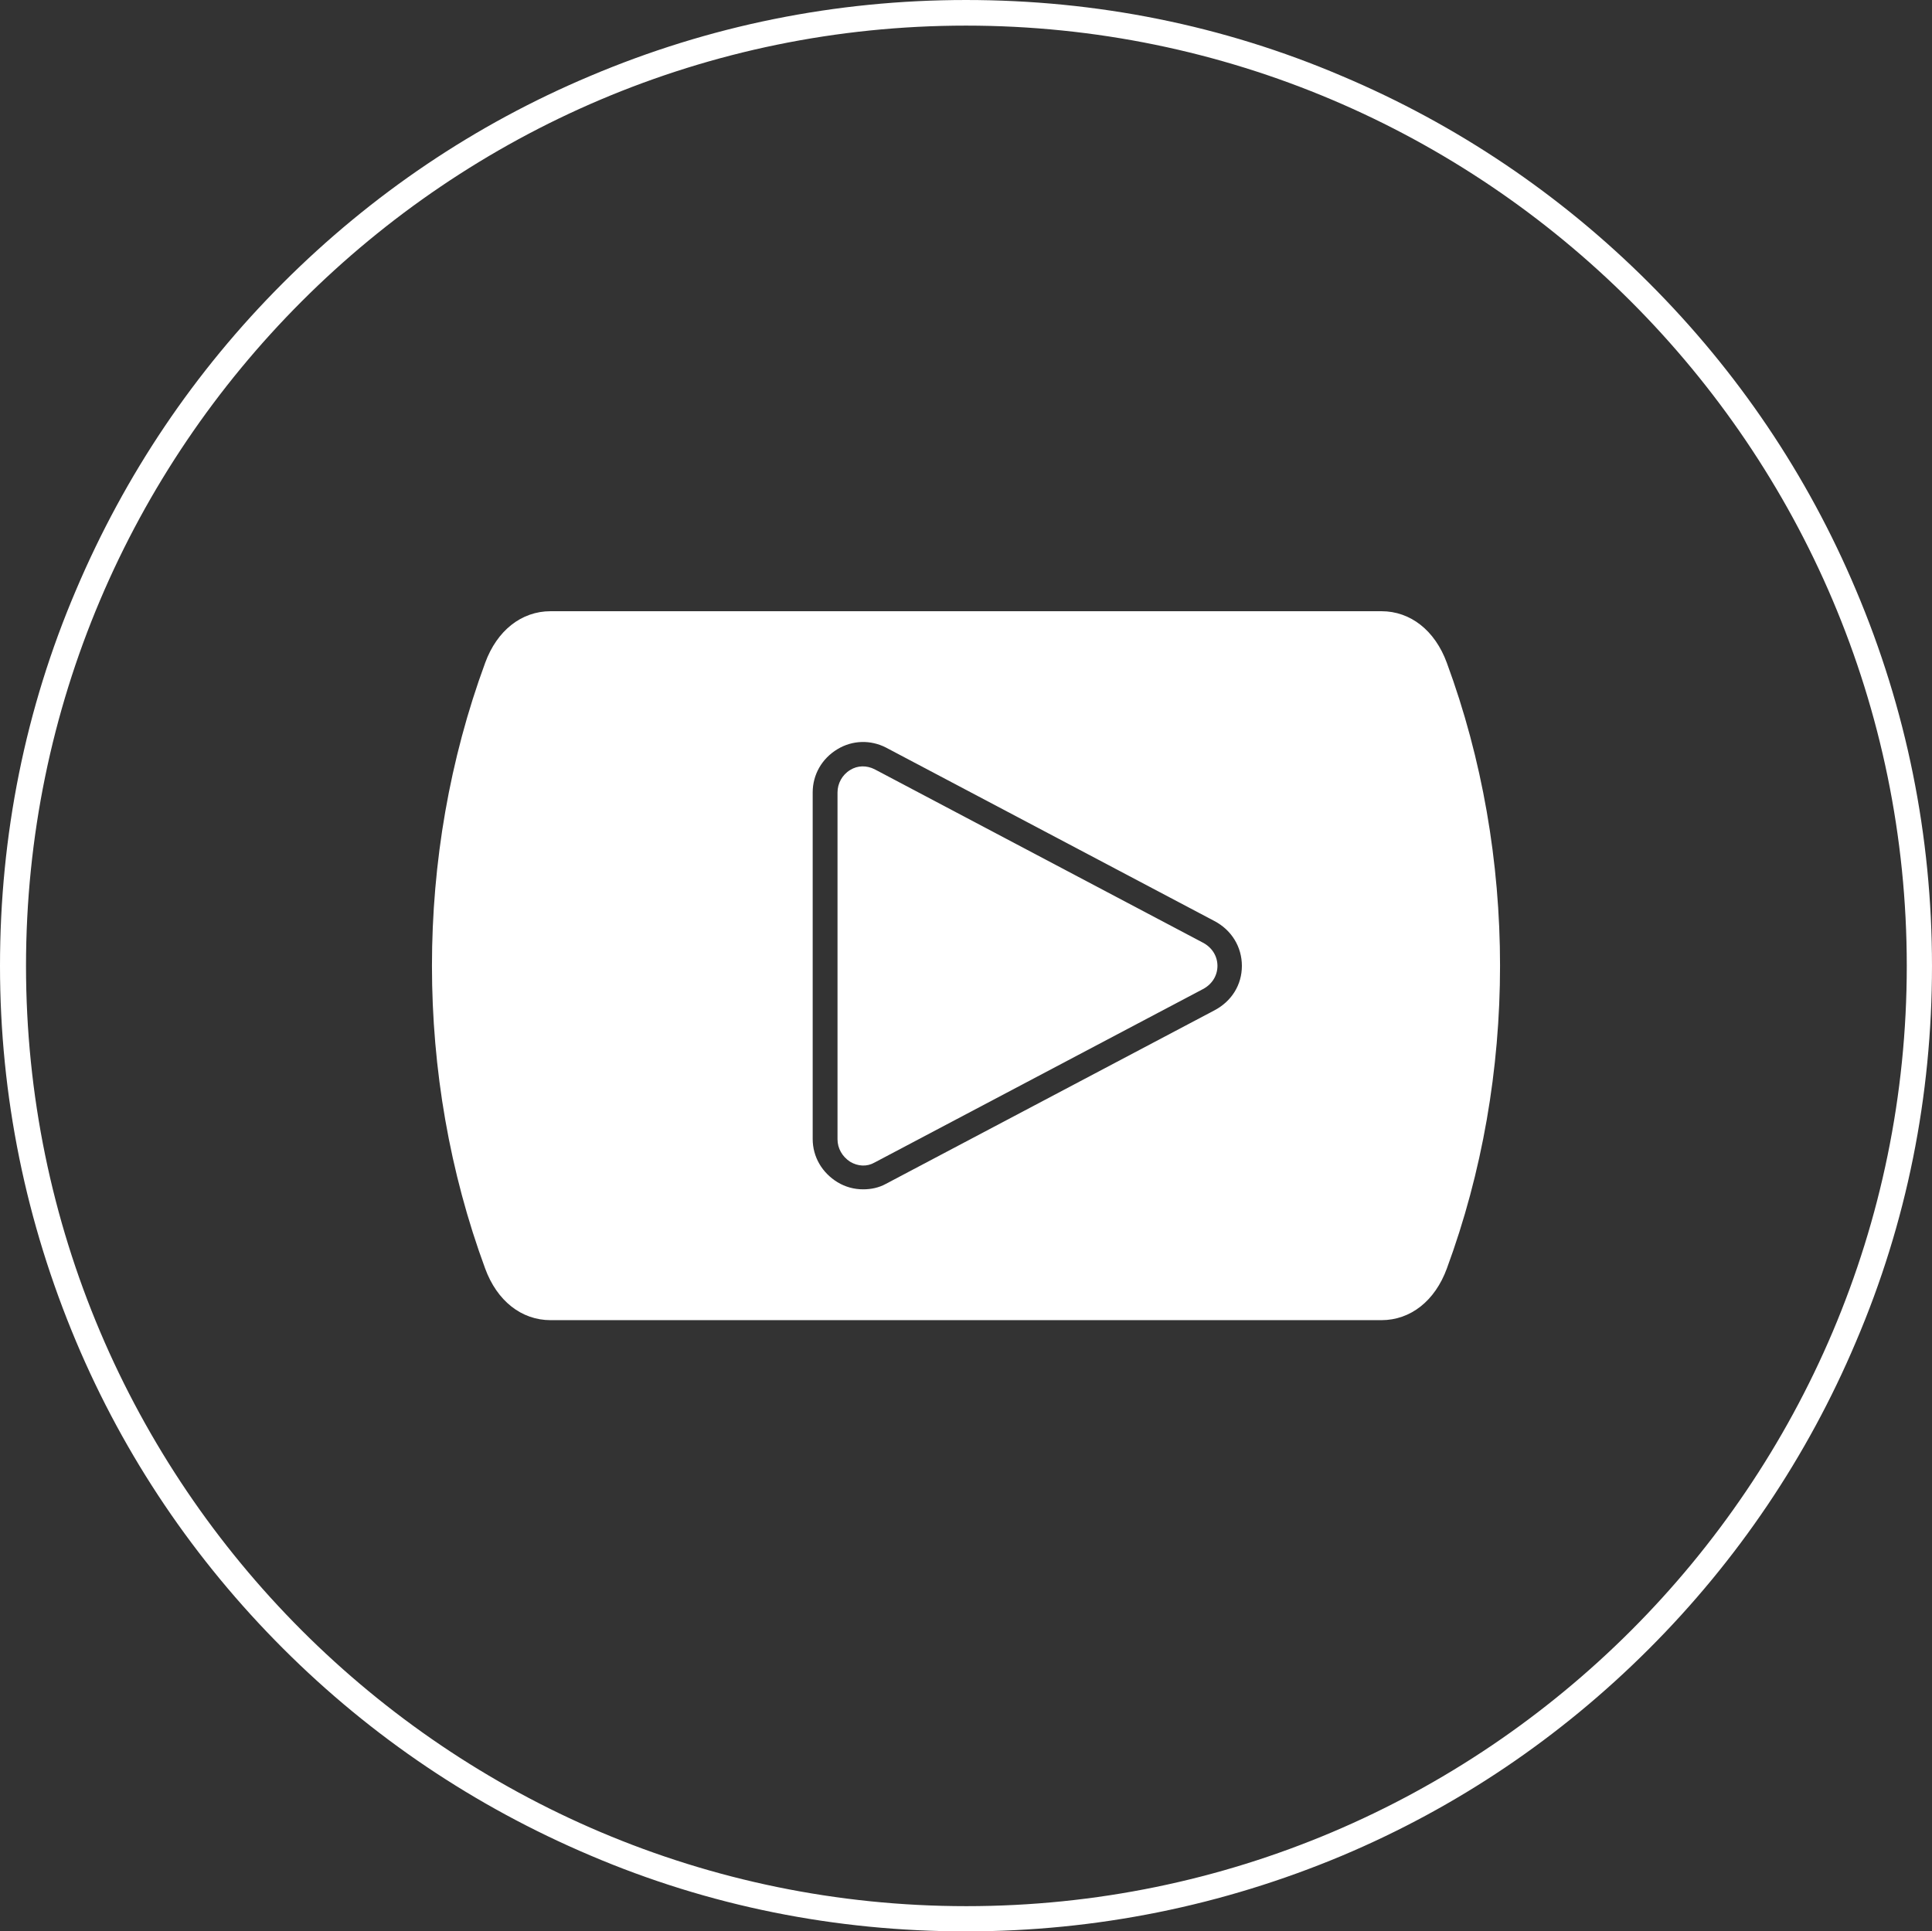
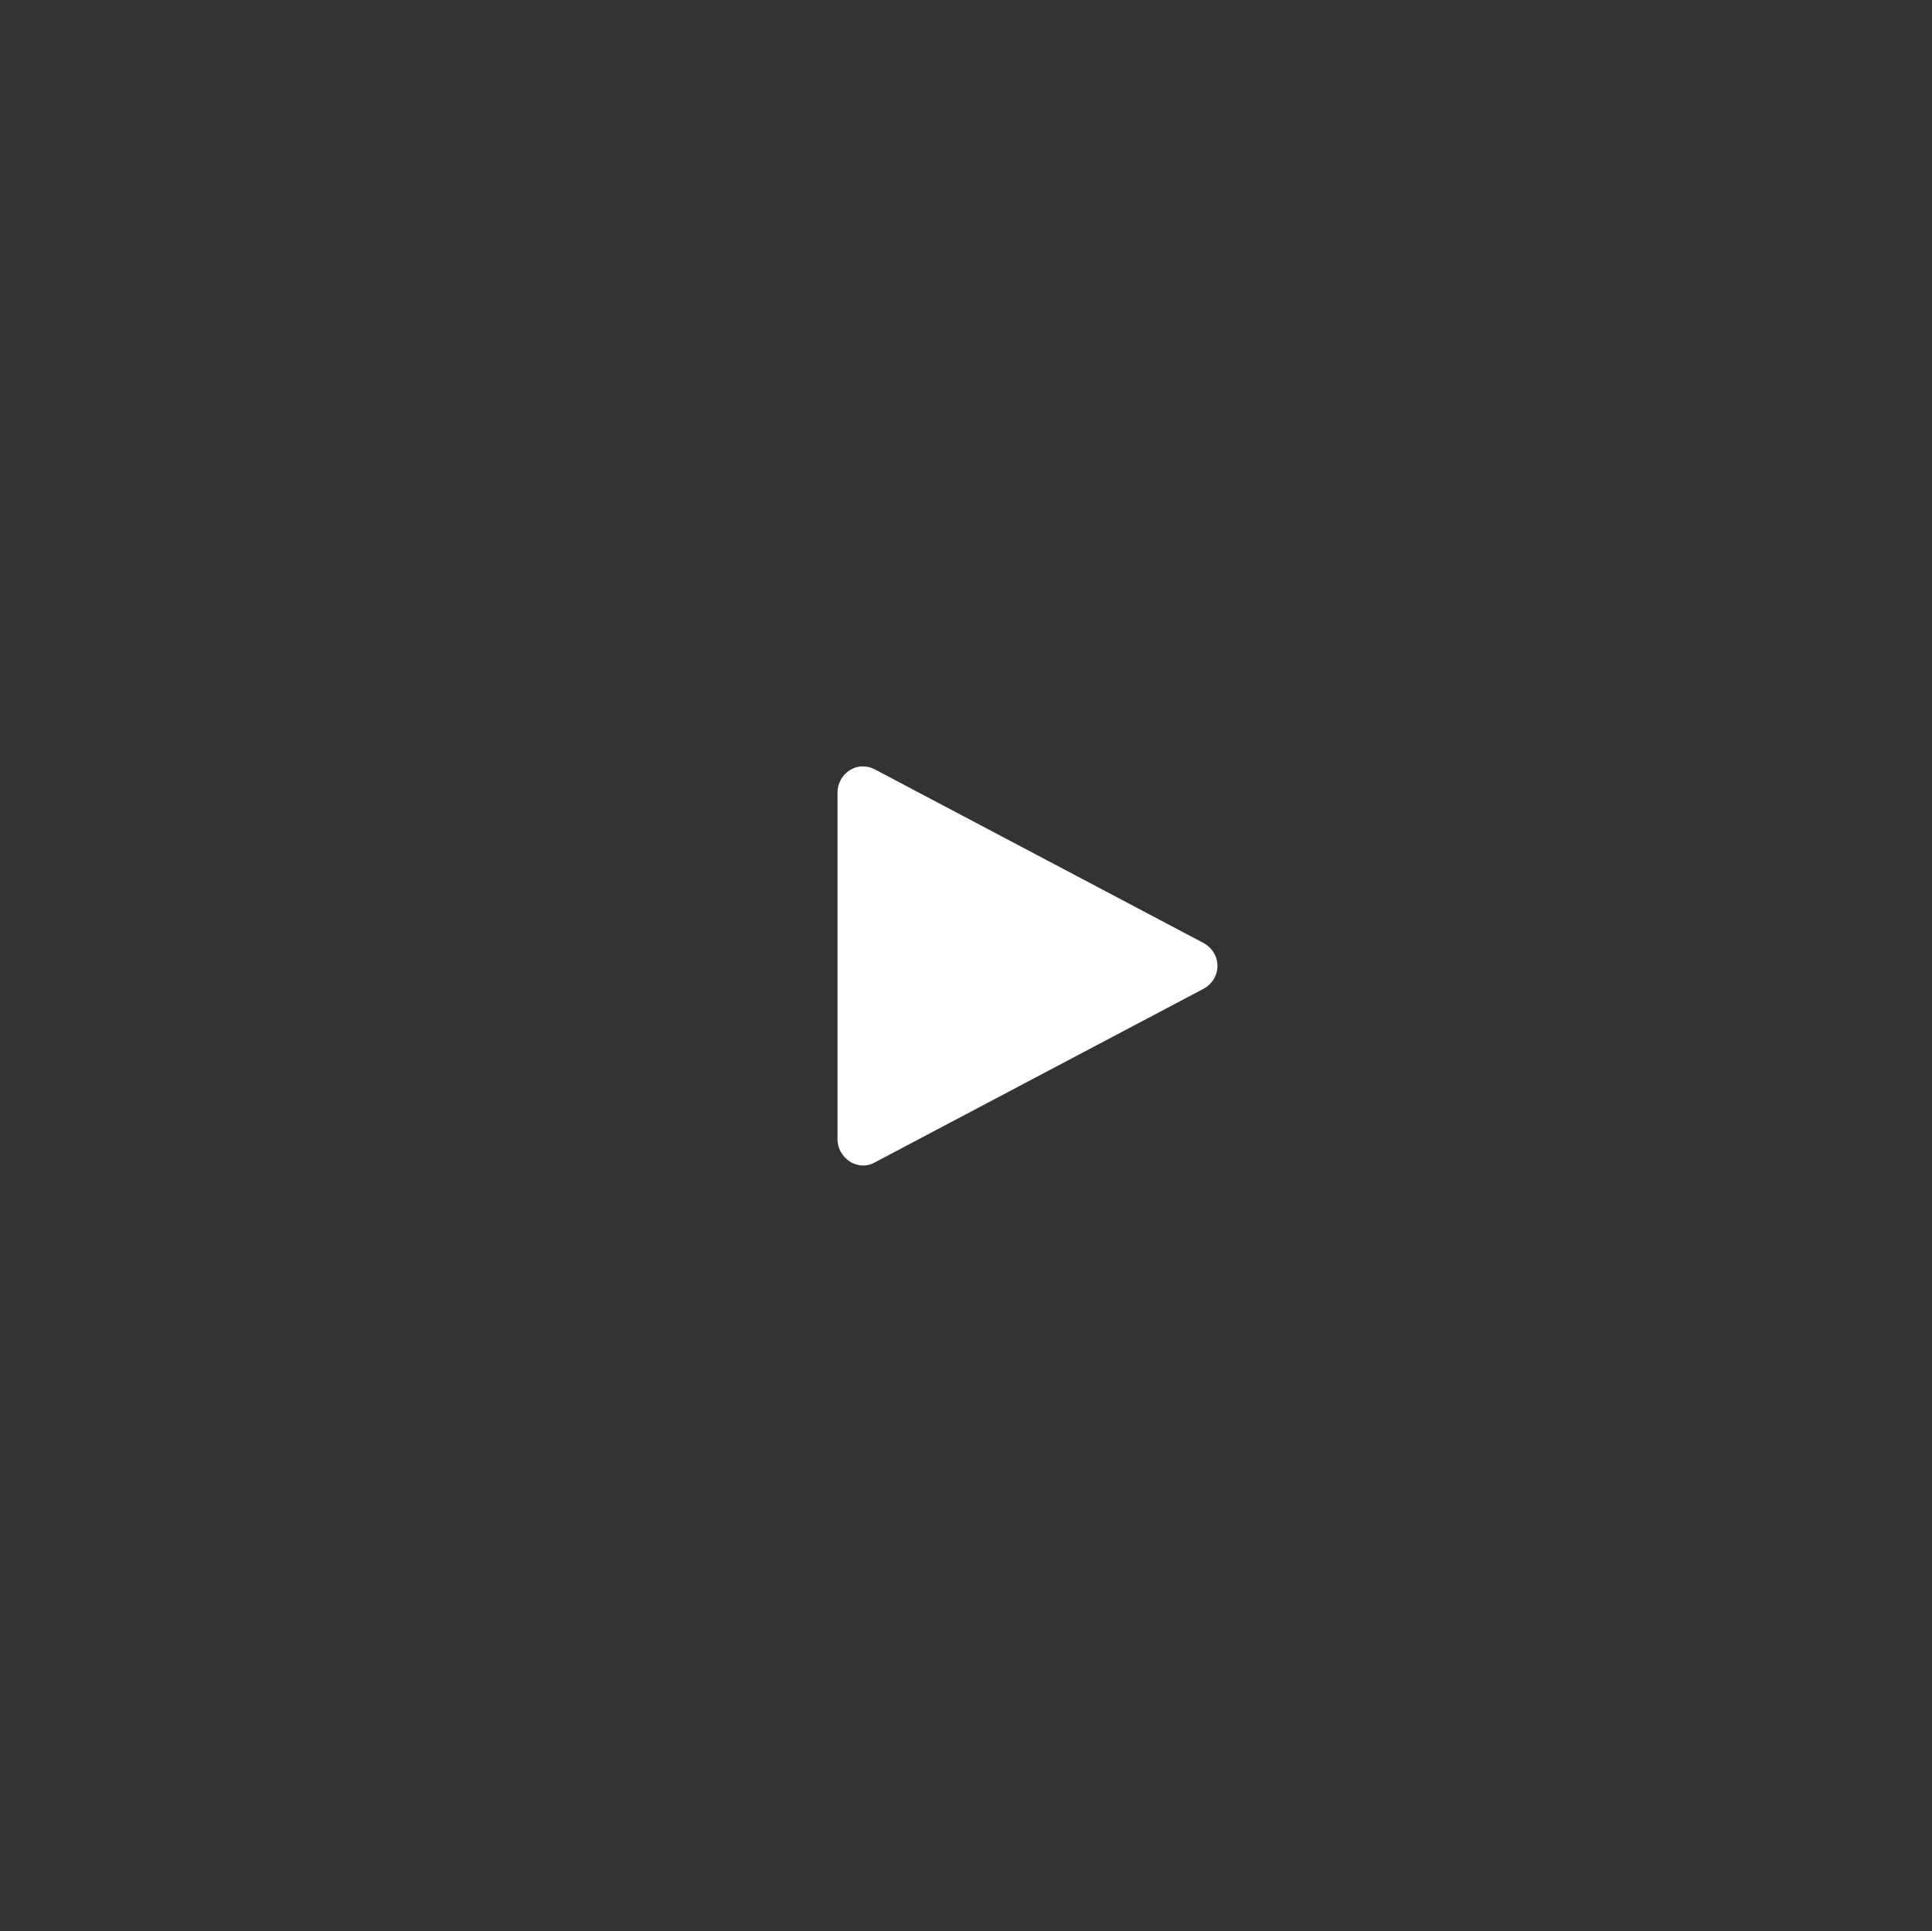
<svg xmlns="http://www.w3.org/2000/svg" fill="#ffffff" height="490.1" preserveAspectRatio="xMidYMid meet" version="1" viewBox="0.7 0.7 490.2 490.1" width="490.2" zoomAndPan="magnify">
  <rect x="0.7" y="0.7" width="490.2" height="490.1" fill="#333333" stroke="none" />
  <g clip-rule="evenodd" fill-rule="evenodd" id="change1_1">
-     <path d="M305.9,239.9L305.9,239.9l-83.3-44c-2-1-4.3-1-6.2,0.2c-2,1.2-3.2,3.4-3.2,5.7v88c0,2.3,1.2,4.4,3.2,5.7 c2,1.2,4.3,1.3,6.2,0.2l83.3-44c2.3-1.2,3.7-3.4,3.7-5.9C309.6,243.3,308.2,241.1,305.9,239.9z" />
-     <path d="M367.8,168.9L367.8,168.9c-3-8.2-9.2-13.1-16.6-13.1H140.4c-7.4,0-13.6,4.9-16.6,13.1 c-18,48.9-18,104.9,0,153.7c3,8.2,9.2,13.1,16.6,13.1h210.8c7.4,0,13.6-4.9,16.6-13.1C385.8,273.8,385.8,217.7,367.8,168.9z M308.8,257.1l-83.3,44c-1.8,1-3.8,1.4-5.8,1.4c-2.3,0-4.5-0.6-6.5-1.8c-3.9-2.4-6.3-6.4-6.3-11v-87.9c0-4.5,2.3-8.6,6.3-11 c3.8-2.3,8.4-2.4,12.3-0.4l0,0l83.3,44c4.4,2.3,7,6.6,7,11.4C315.8,250.6,313.2,254.8,308.8,257.1z" />
+     <path d="M305.9,239.9l-83.3-44c-2-1-4.3-1-6.2,0.2c-2,1.2-3.2,3.4-3.2,5.7v88c0,2.3,1.2,4.4,3.2,5.7 c2,1.2,4.3,1.3,6.2,0.2l83.3-44c2.3-1.2,3.7-3.4,3.7-5.9C309.6,243.3,308.2,241.1,305.9,239.9z" />
  </g>
  <g id="change1_2">
-     <path d="M245.8,490.8c-33.1,0-65.2-6.4-95.4-19.3c-29.2-12.4-55.4-30-77.9-52.5C50,396.5,32.3,370.3,20,341.1 C7.3,310.9,0.7,278.9,0.7,245.8s6.4-65.2,19.3-95.4c12.4-29.2,30-55.4,52.5-77.9s48.7-40.2,77.9-52.5 c30.2-12.8,62.3-19.3,95.4-19.3s65.2,6.4,95.4,19.3c29.1,12.3,55.4,30,77.9,52.5c22.5,22.5,40.2,48.7,52.5,77.9 c12.8,30.2,19.3,62.3,19.3,95.4s-6.4,65.2-19.3,95.4c-12.3,29.1-30,55.4-52.5,77.9c-22.5,22.5-48.7,40.2-77.9,52.5 C310.9,484.3,278.8,490.8,245.8,490.8z M245.8,7.2C114.3,7.2,7.3,114.3,7.3,245.8s107,238.6,238.6,238.6s238.6-107,238.6-238.6 S377.3,7.2,245.8,7.2z" />
-   </g>
+     </g>
</svg>